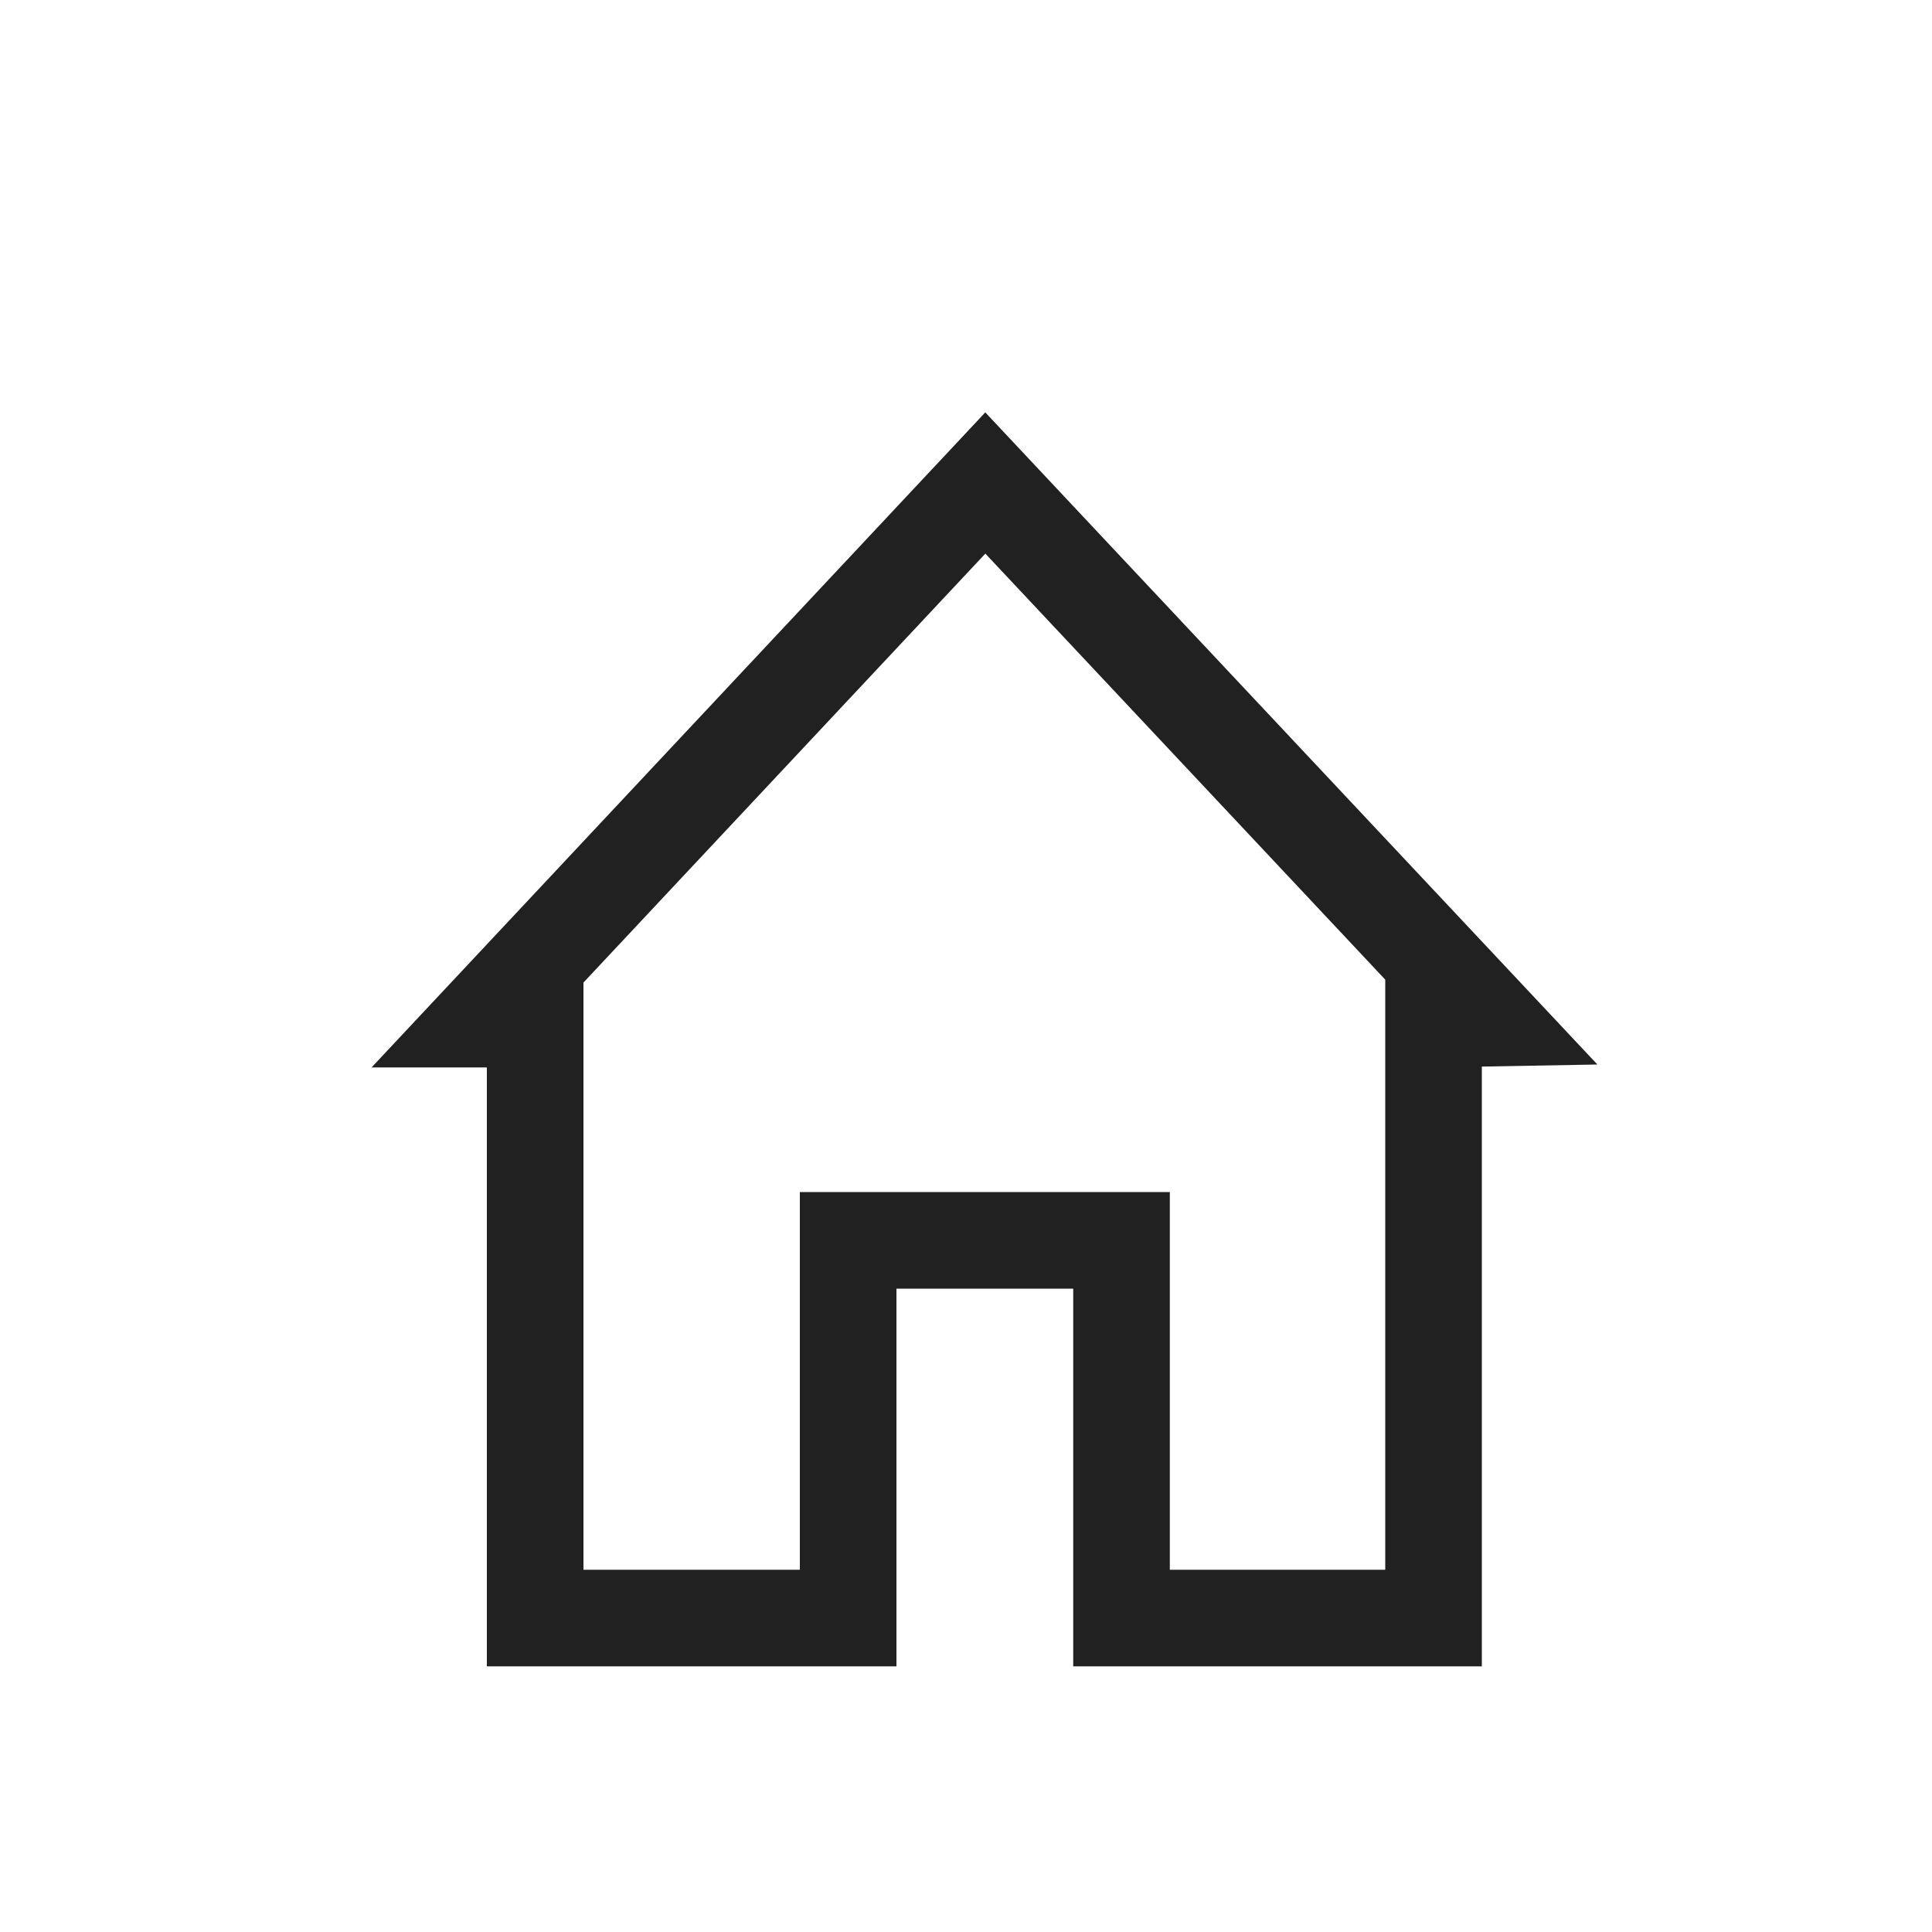
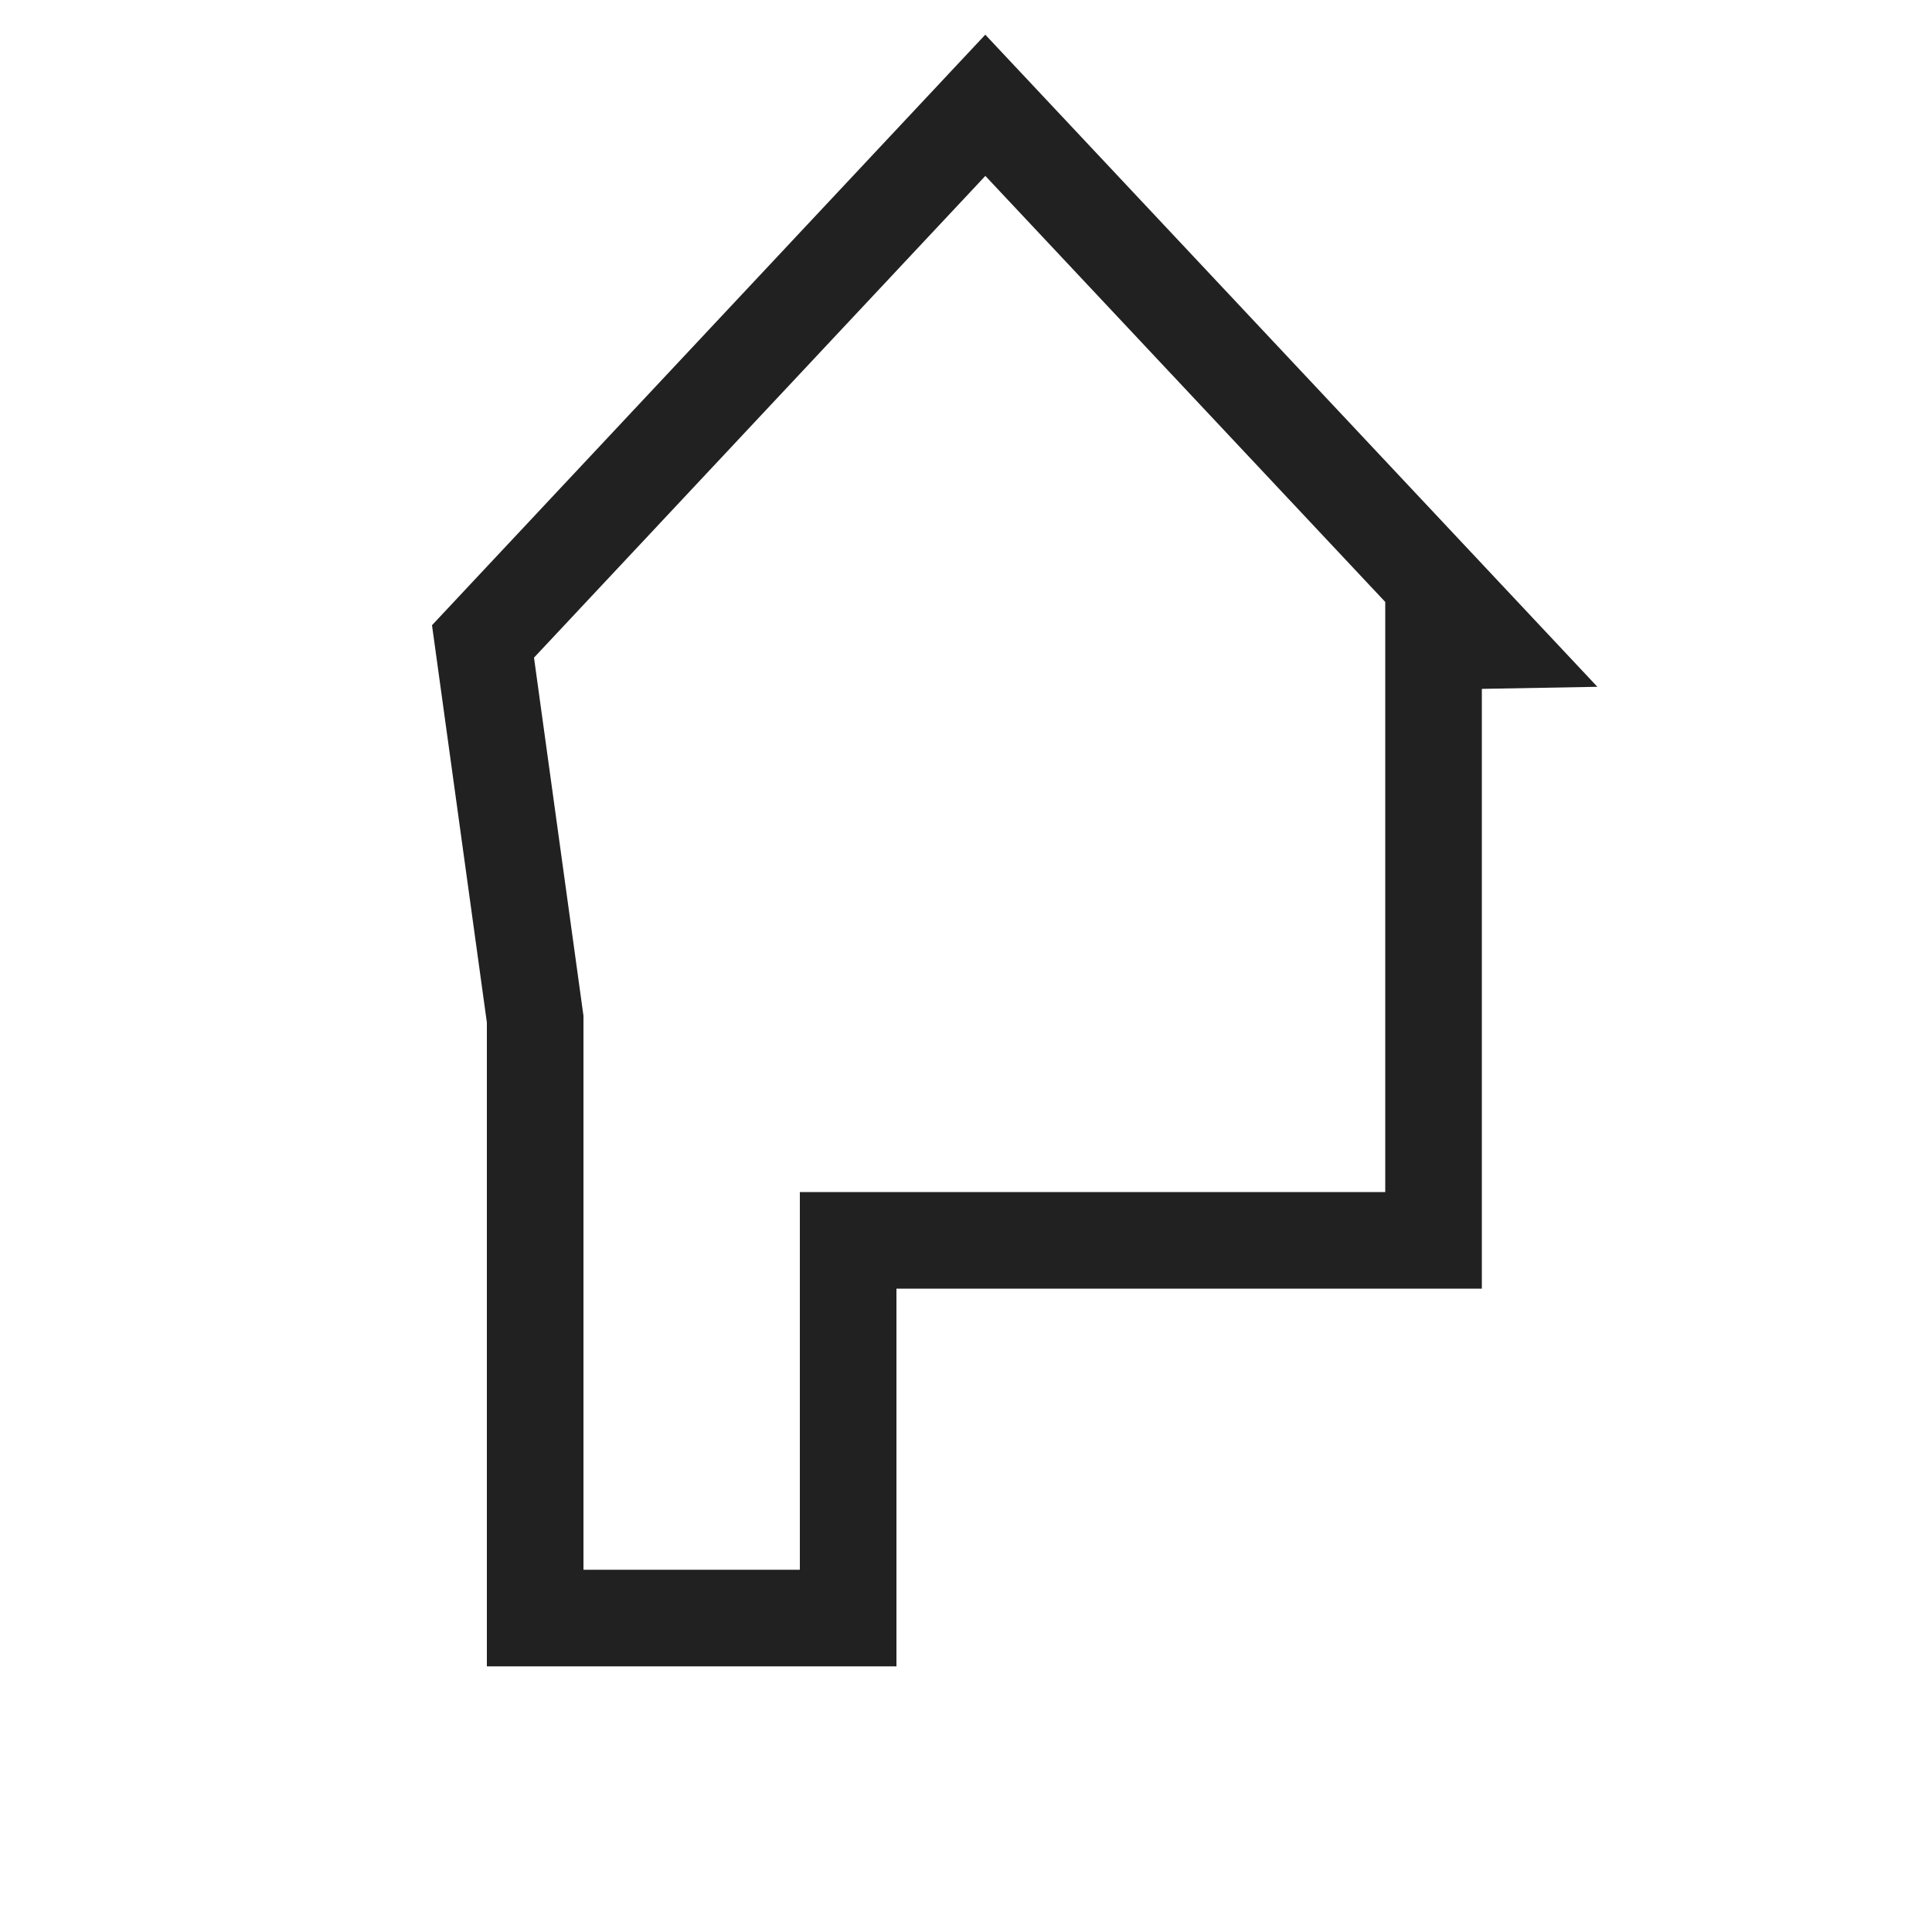
<svg xmlns="http://www.w3.org/2000/svg" fill="none" height="20" viewBox="0 0 20 20" width="20">
-   <path d="m5.54 10.55v6.2h3.24v-3.91h2.83v3.91h3.23v-6.2l.56-.01-5.2-5.54-5.2 5.55z" stroke="#222121" stroke-miterlimit="10" />
+   <path d="m5.54 10.55v6.2h3.24v-3.91h2.83h3.23v-6.2l.56-.01-5.2-5.54-5.2 5.55z" stroke="#222121" stroke-miterlimit="10" />
</svg>